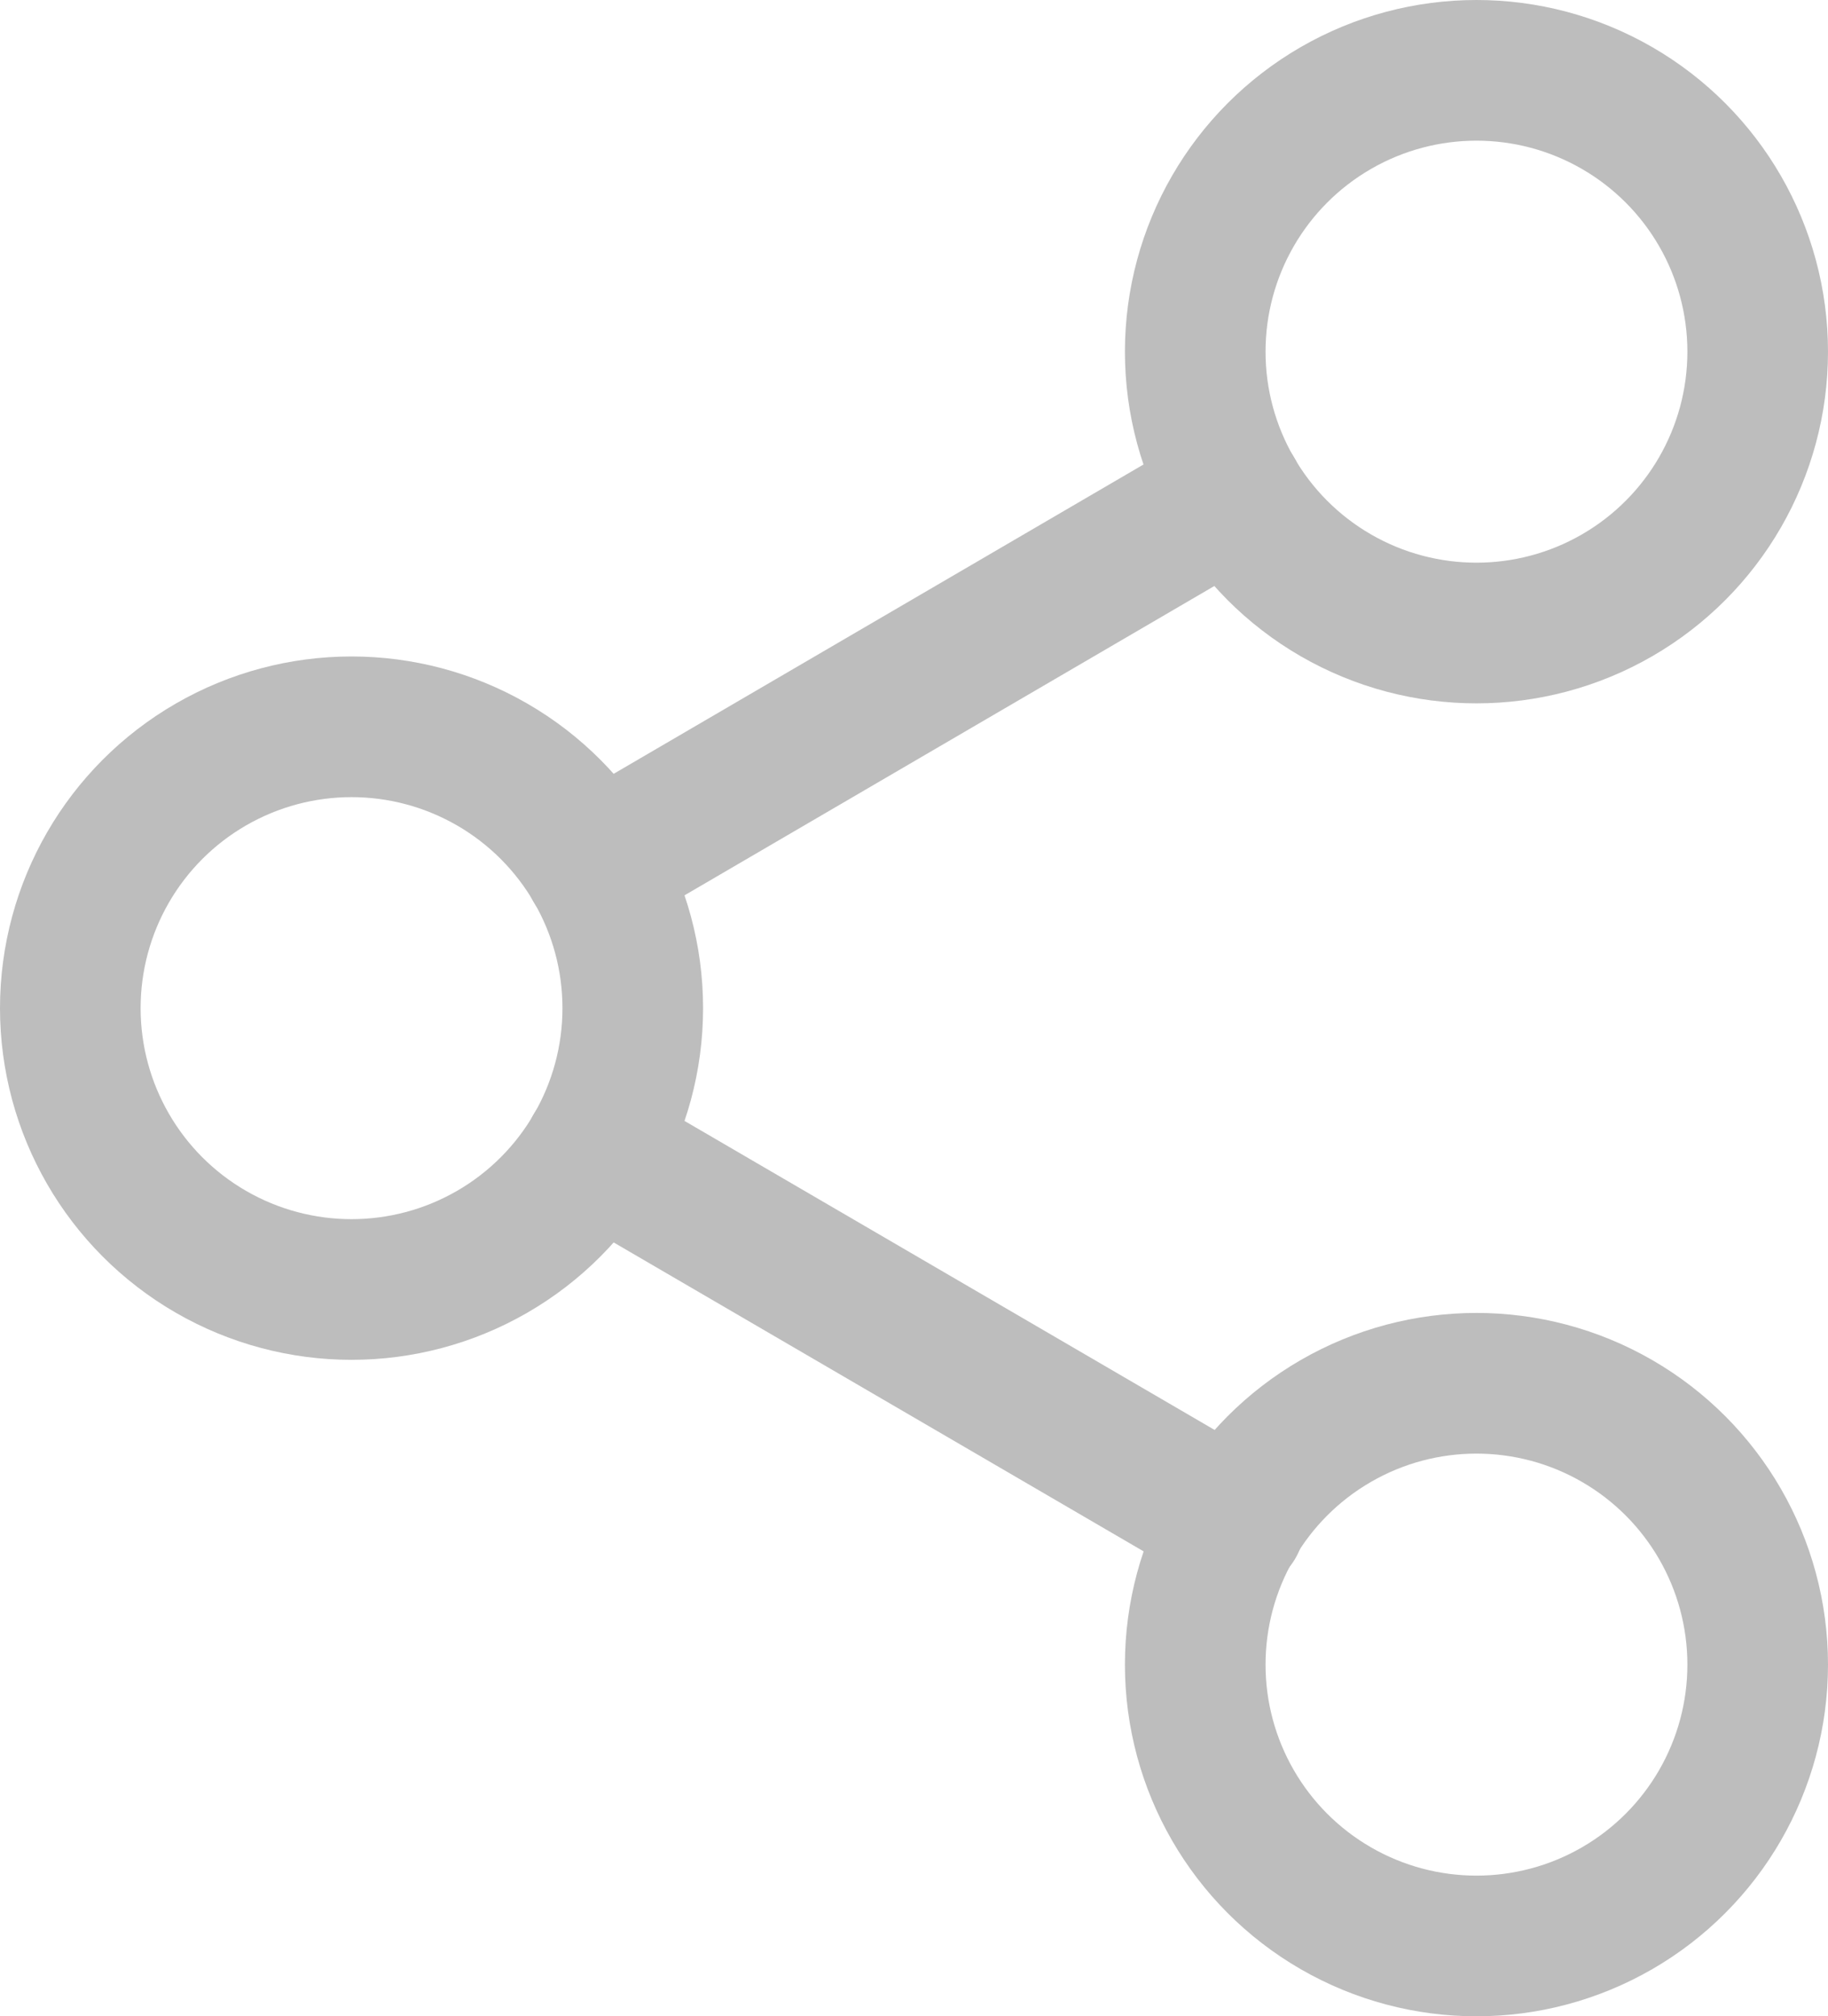
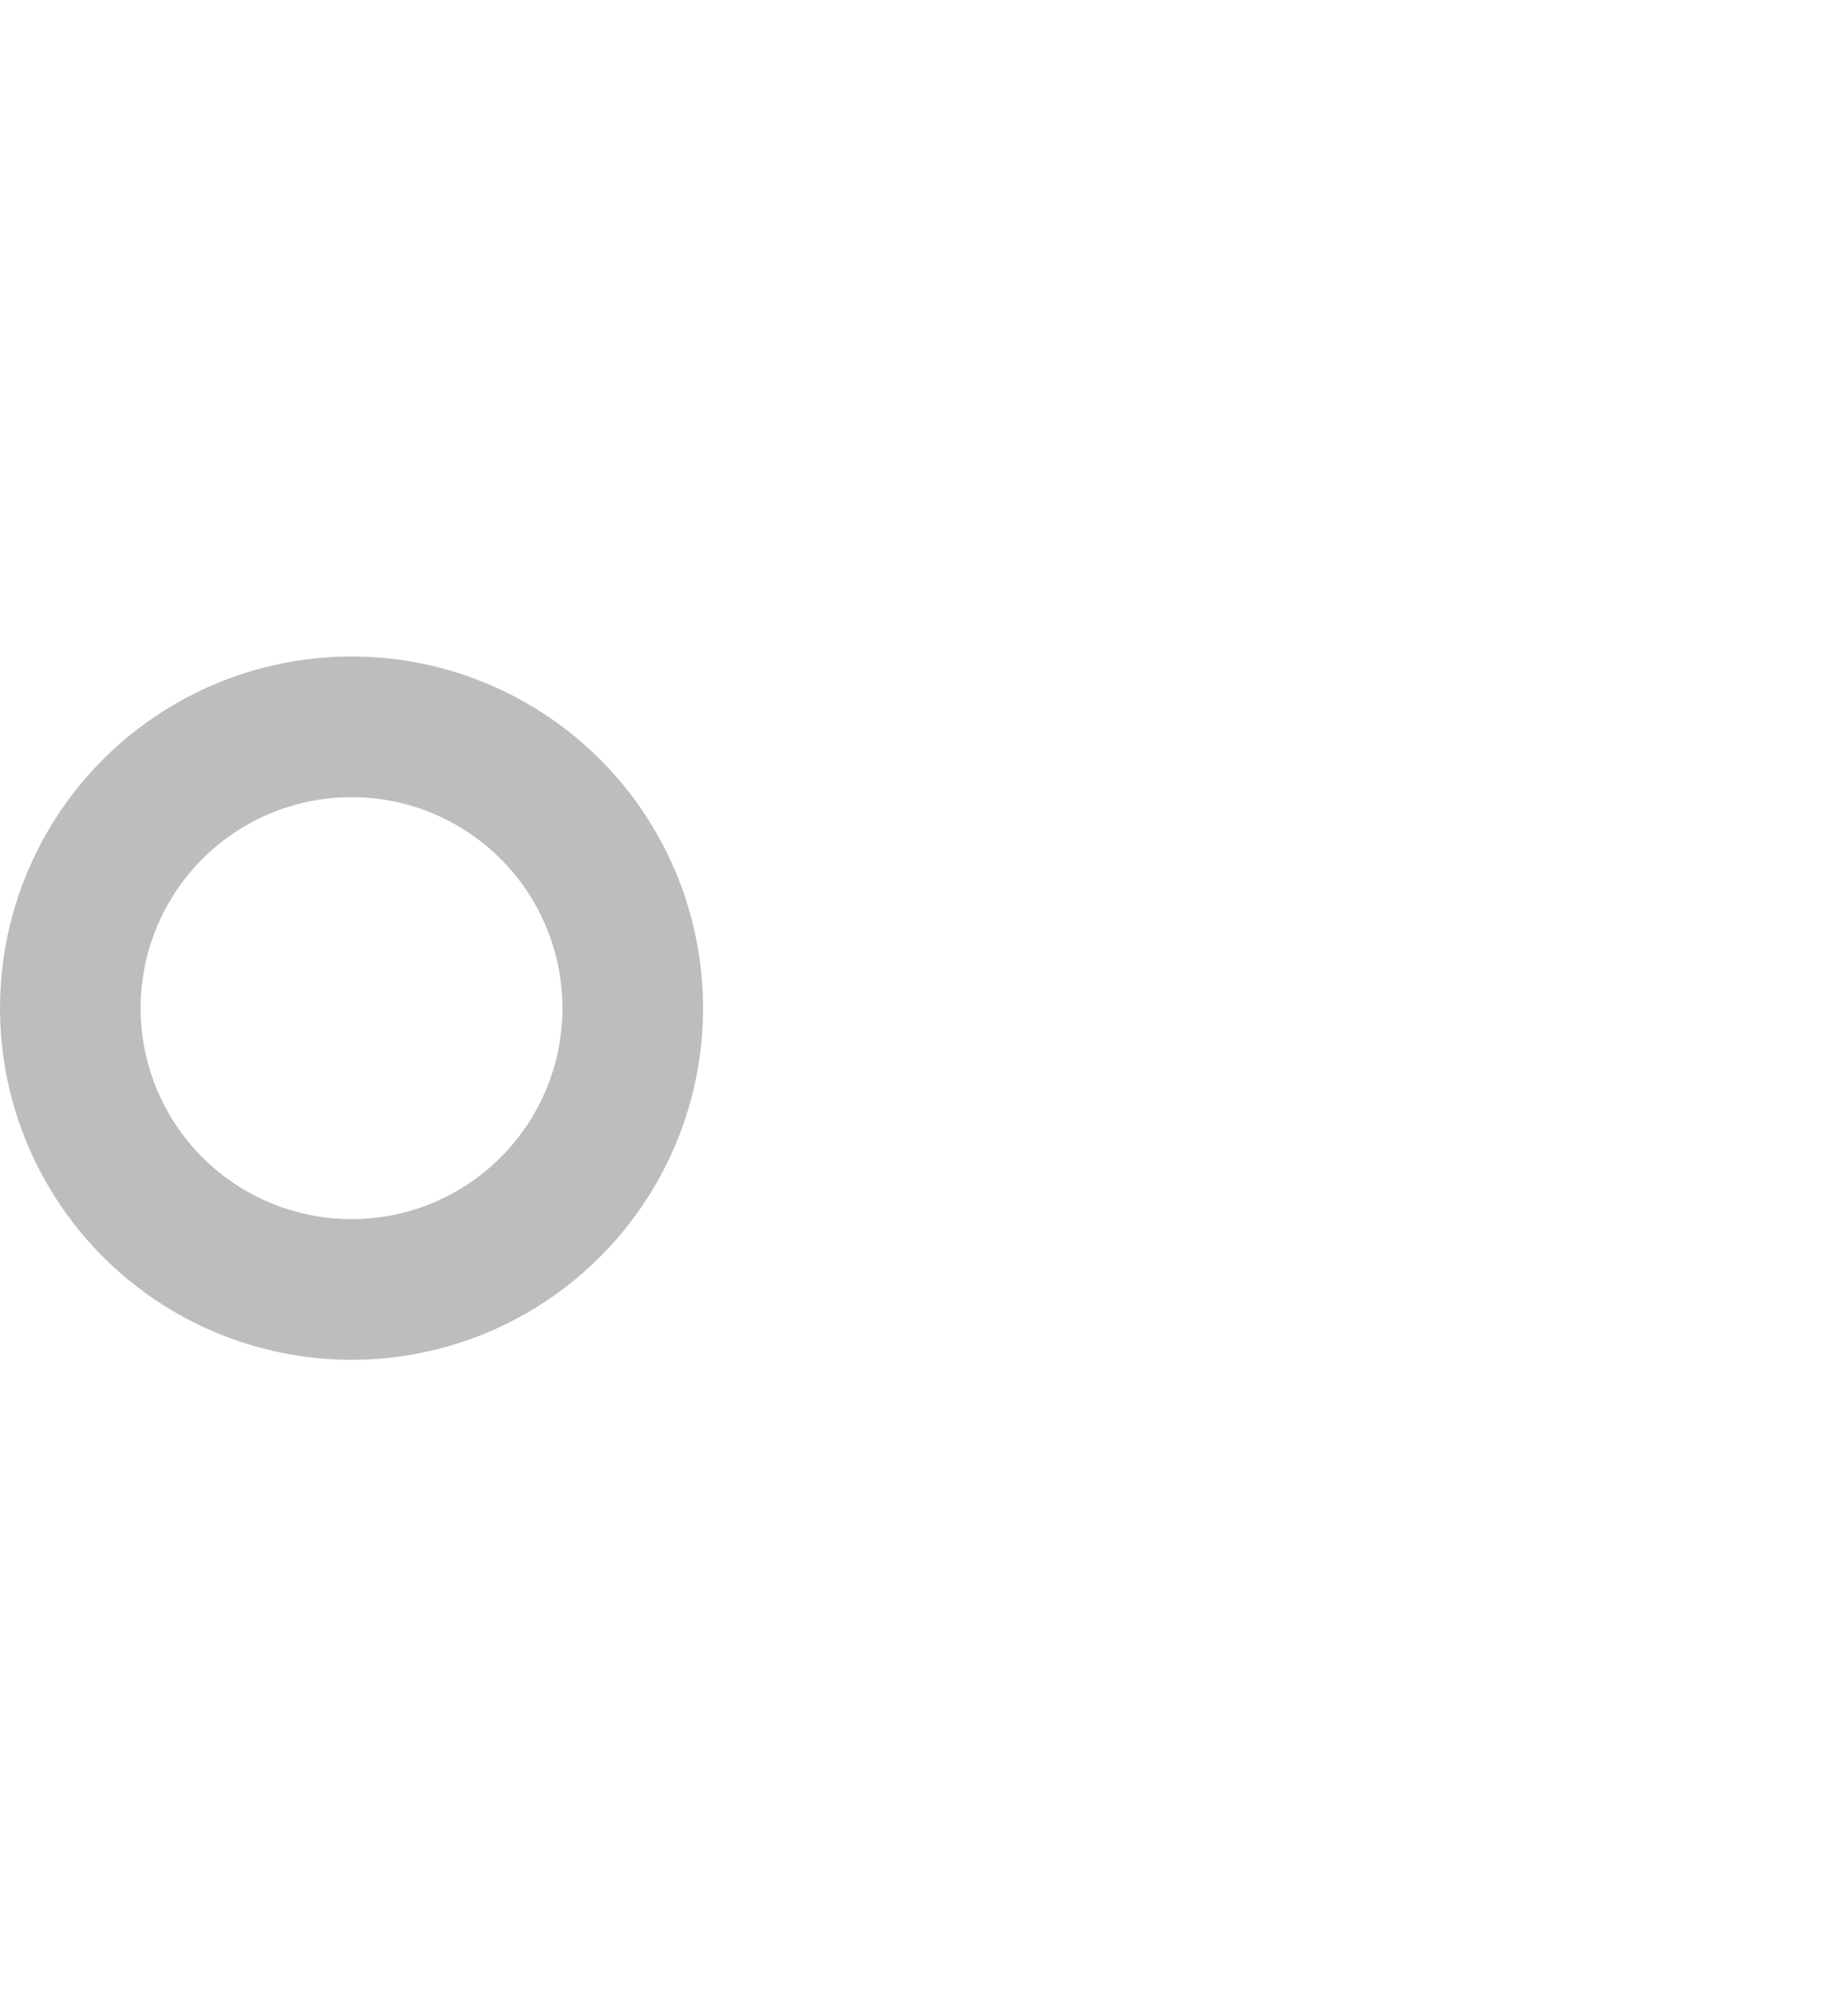
<svg xmlns="http://www.w3.org/2000/svg" width="19.5" height="21.5" viewBox="0 0 19.5 21.5">
  <g id="Grupo_88" data-name="Grupo 88" transform="translate(-5153.25 -3027.25)">
-     <circle id="Elipse_9432" data-name="Elipse 9432" cx="3" cy="3" r="3" transform="translate(5166 3028)" fill="none" stroke="#bdbdbd" stroke-linecap="round" stroke-linejoin="round" stroke-width="1.5" />
    <circle id="Elipse_9433" data-name="Elipse 9433" cx="3" cy="3" r="3" transform="translate(5154 3035)" fill="none" stroke="#bdbdbd" stroke-linecap="round" stroke-linejoin="round" stroke-width="1.5" />
-     <circle id="Elipse_9434" data-name="Elipse 9434" cx="3" cy="3" r="3" transform="translate(5166 3042)" fill="none" stroke="#bdbdbd" stroke-linecap="round" stroke-linejoin="round" stroke-width="1.5" />
-     <line id="Línea_383" data-name="Línea 383" x2="6.83" y2="3.98" transform="translate(5159.59 3039.51)" fill="none" stroke="#bdbdbd" stroke-linecap="round" stroke-linejoin="round" stroke-width="1.5" />
-     <line id="Línea_384" data-name="Línea 384" x1="6.82" y2="3.98" transform="translate(5159.59 3032.51)" fill="none" stroke="#bdbdbd" stroke-linecap="round" stroke-linejoin="round" stroke-width="1.5" />
  </g>
</svg>